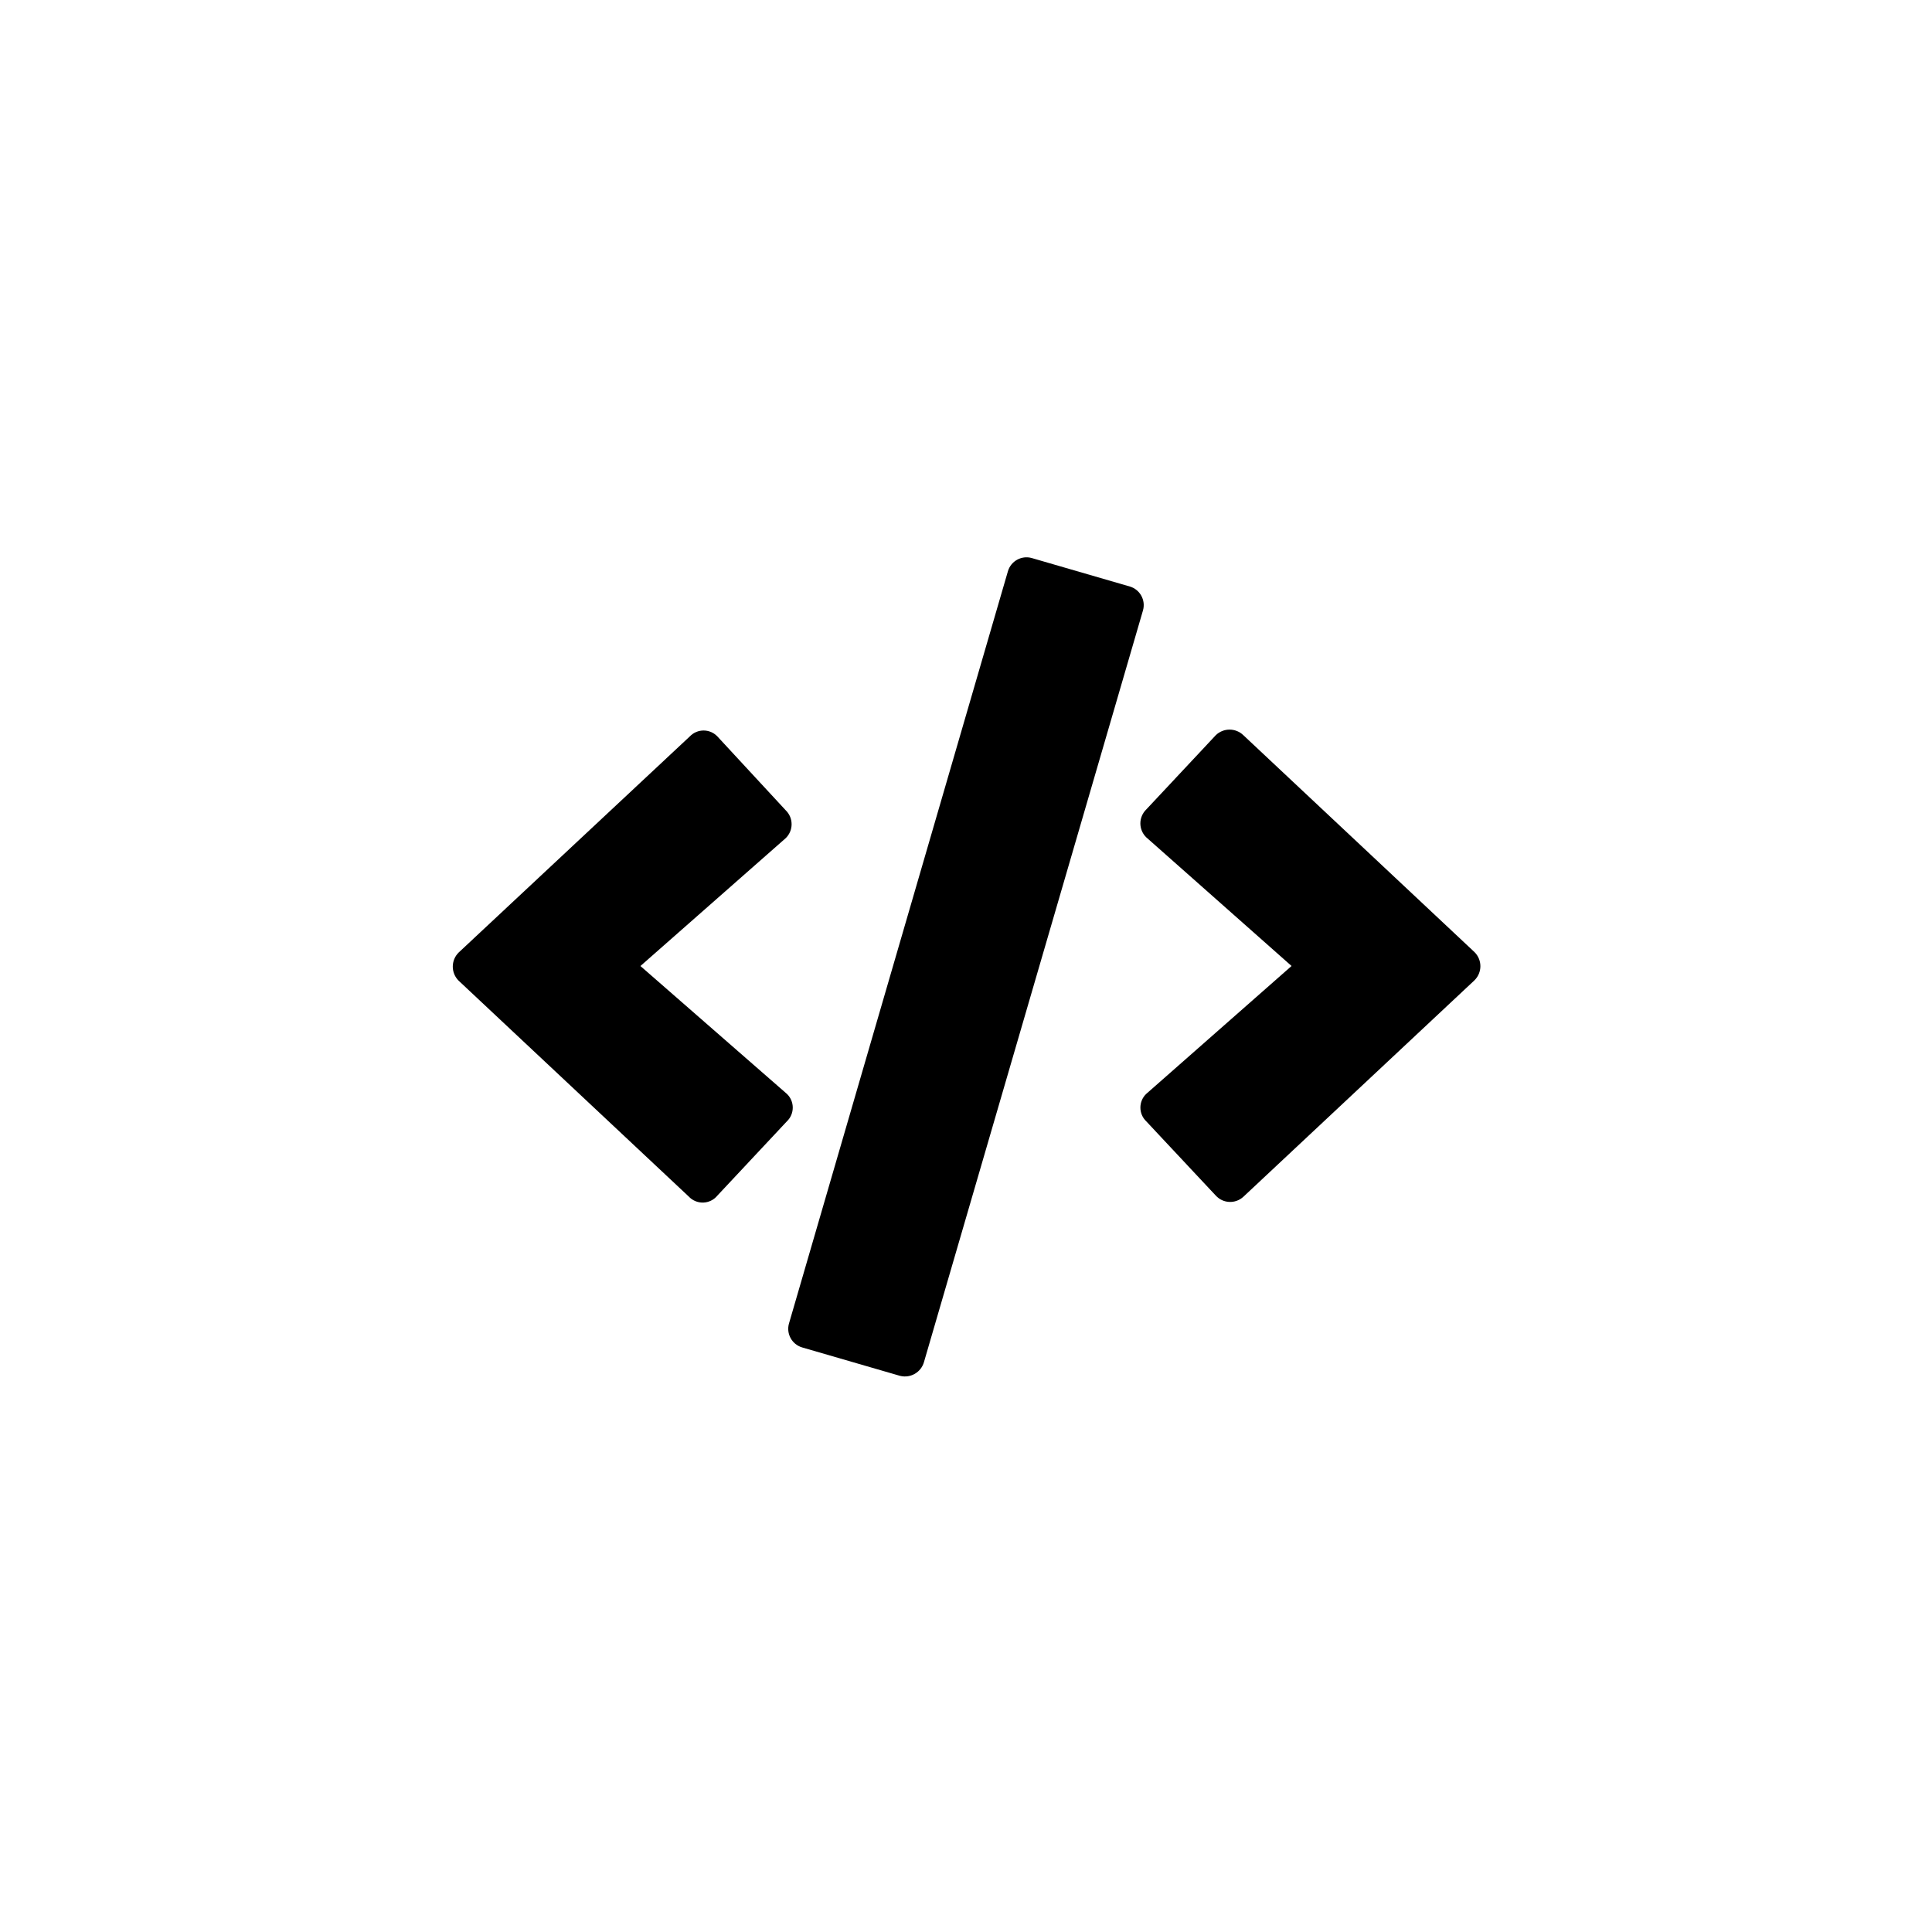
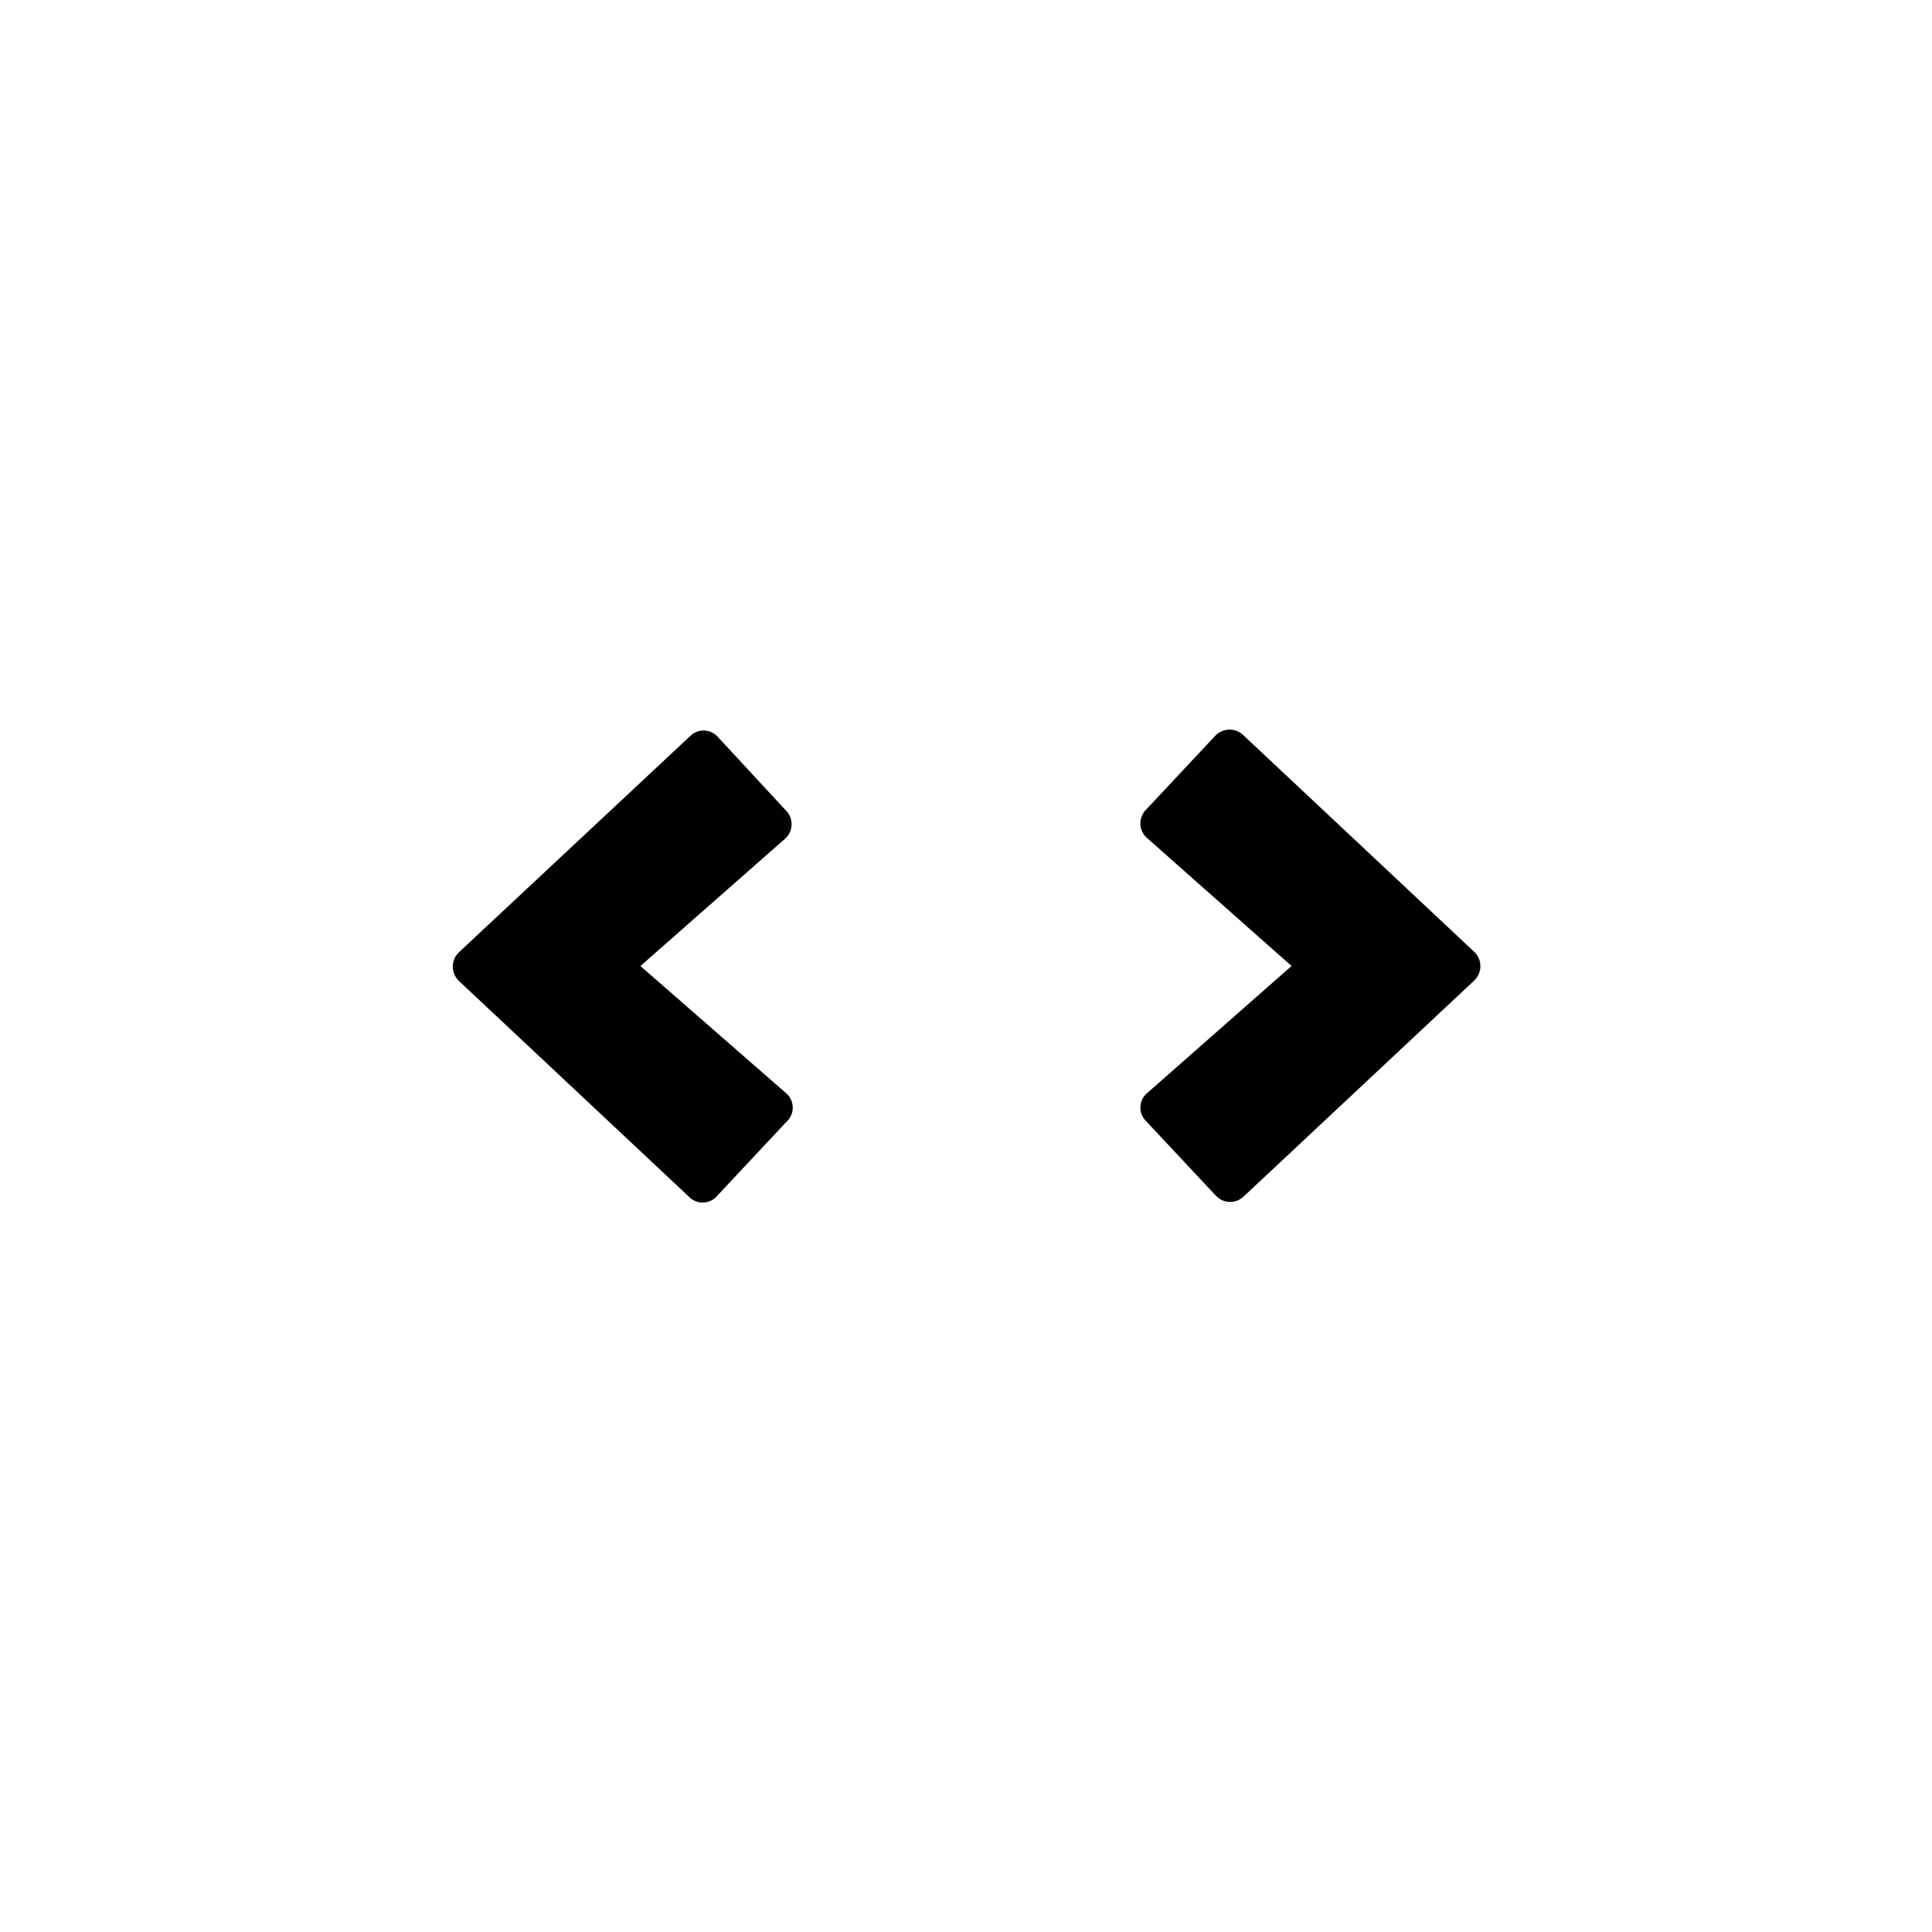
<svg xmlns="http://www.w3.org/2000/svg" fill="#000000" width="800px" height="800px" version="1.1" viewBox="144 144 512 512">
  <g>
-     <path d="m382.57 508.63-26.031-7.559h0.004c-2.676-0.809-4.211-3.606-3.465-6.297l58.043-199.43c0.809-2.672 3.606-4.211 6.297-3.461l26.031 7.559v-0.004c2.672 0.812 4.211 3.606 3.461 6.301l-58.043 199.21c-0.766 2.723-3.551 4.348-6.297 3.676z" />
    <path d="m334.08 460.88 18.473-19.734v0.004c0.984-0.949 1.535-2.258 1.535-3.621 0-1.367-0.551-2.672-1.535-3.621l-38.832-33.902 38.52-33.902c0.988-0.969 1.543-2.293 1.543-3.676s-0.555-2.707-1.543-3.672l-18.16-19.629c-0.949-0.98-2.254-1.535-3.621-1.535-1.363 0-2.672 0.555-3.621 1.535l-61.297 57.309c-0.992 0.984-1.551 2.328-1.551 3.727s0.559 2.742 1.551 3.727l60.984 57.203c0.984 1.059 2.379 1.641 3.824 1.602 1.445-0.039 2.805-0.699 3.731-1.812z" />
    <path d="m473.47 461.19 61.297-57.414h-0.004c0.996-0.984 1.555-2.328 1.555-3.727 0-1.398-0.559-2.742-1.555-3.727l-61.293-57.516c-2.027-1.934-5.219-1.934-7.246 0l-18.473 19.734v-0.004c-0.984 0.969-1.543 2.293-1.543 3.672 0 1.383 0.559 2.707 1.543 3.676l38.523 34.113-38.52 33.902h-0.004c-0.98 0.949-1.535 2.254-1.535 3.621 0 1.363 0.555 2.672 1.535 3.621l18.473 19.734v-0.004c1.918 2.078 5.152 2.219 7.246 0.316z" />
  </g>
</svg>